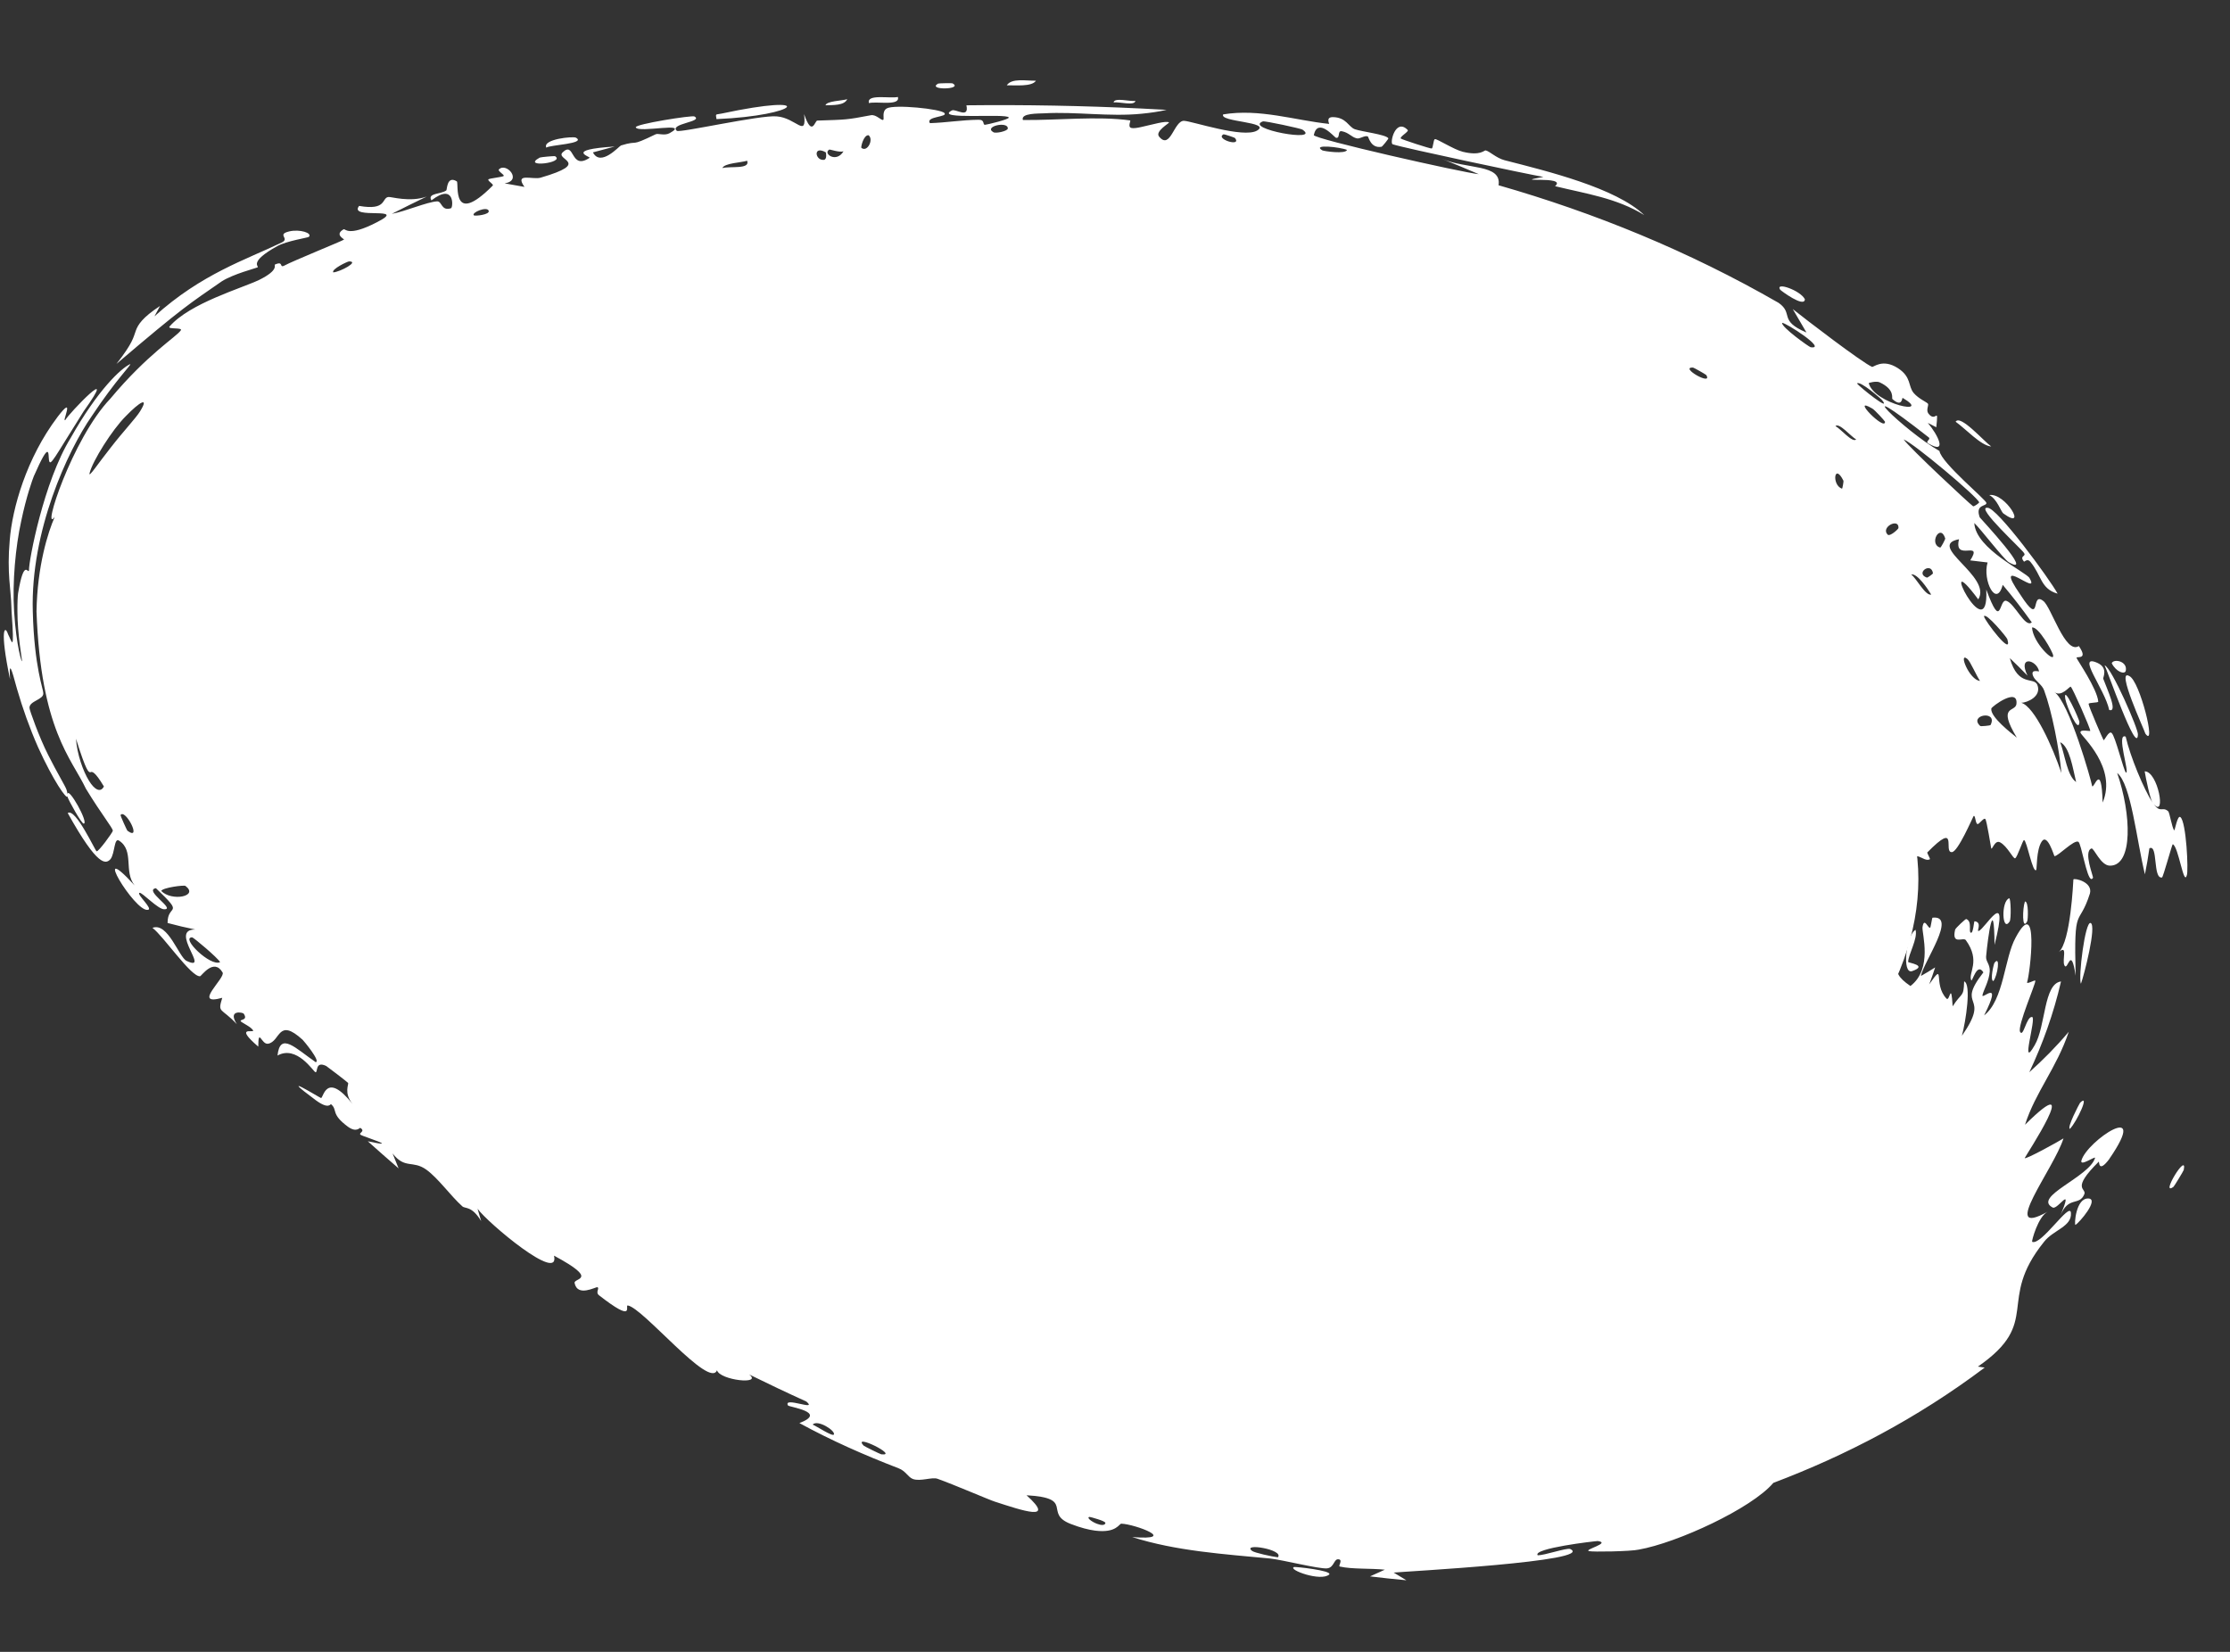
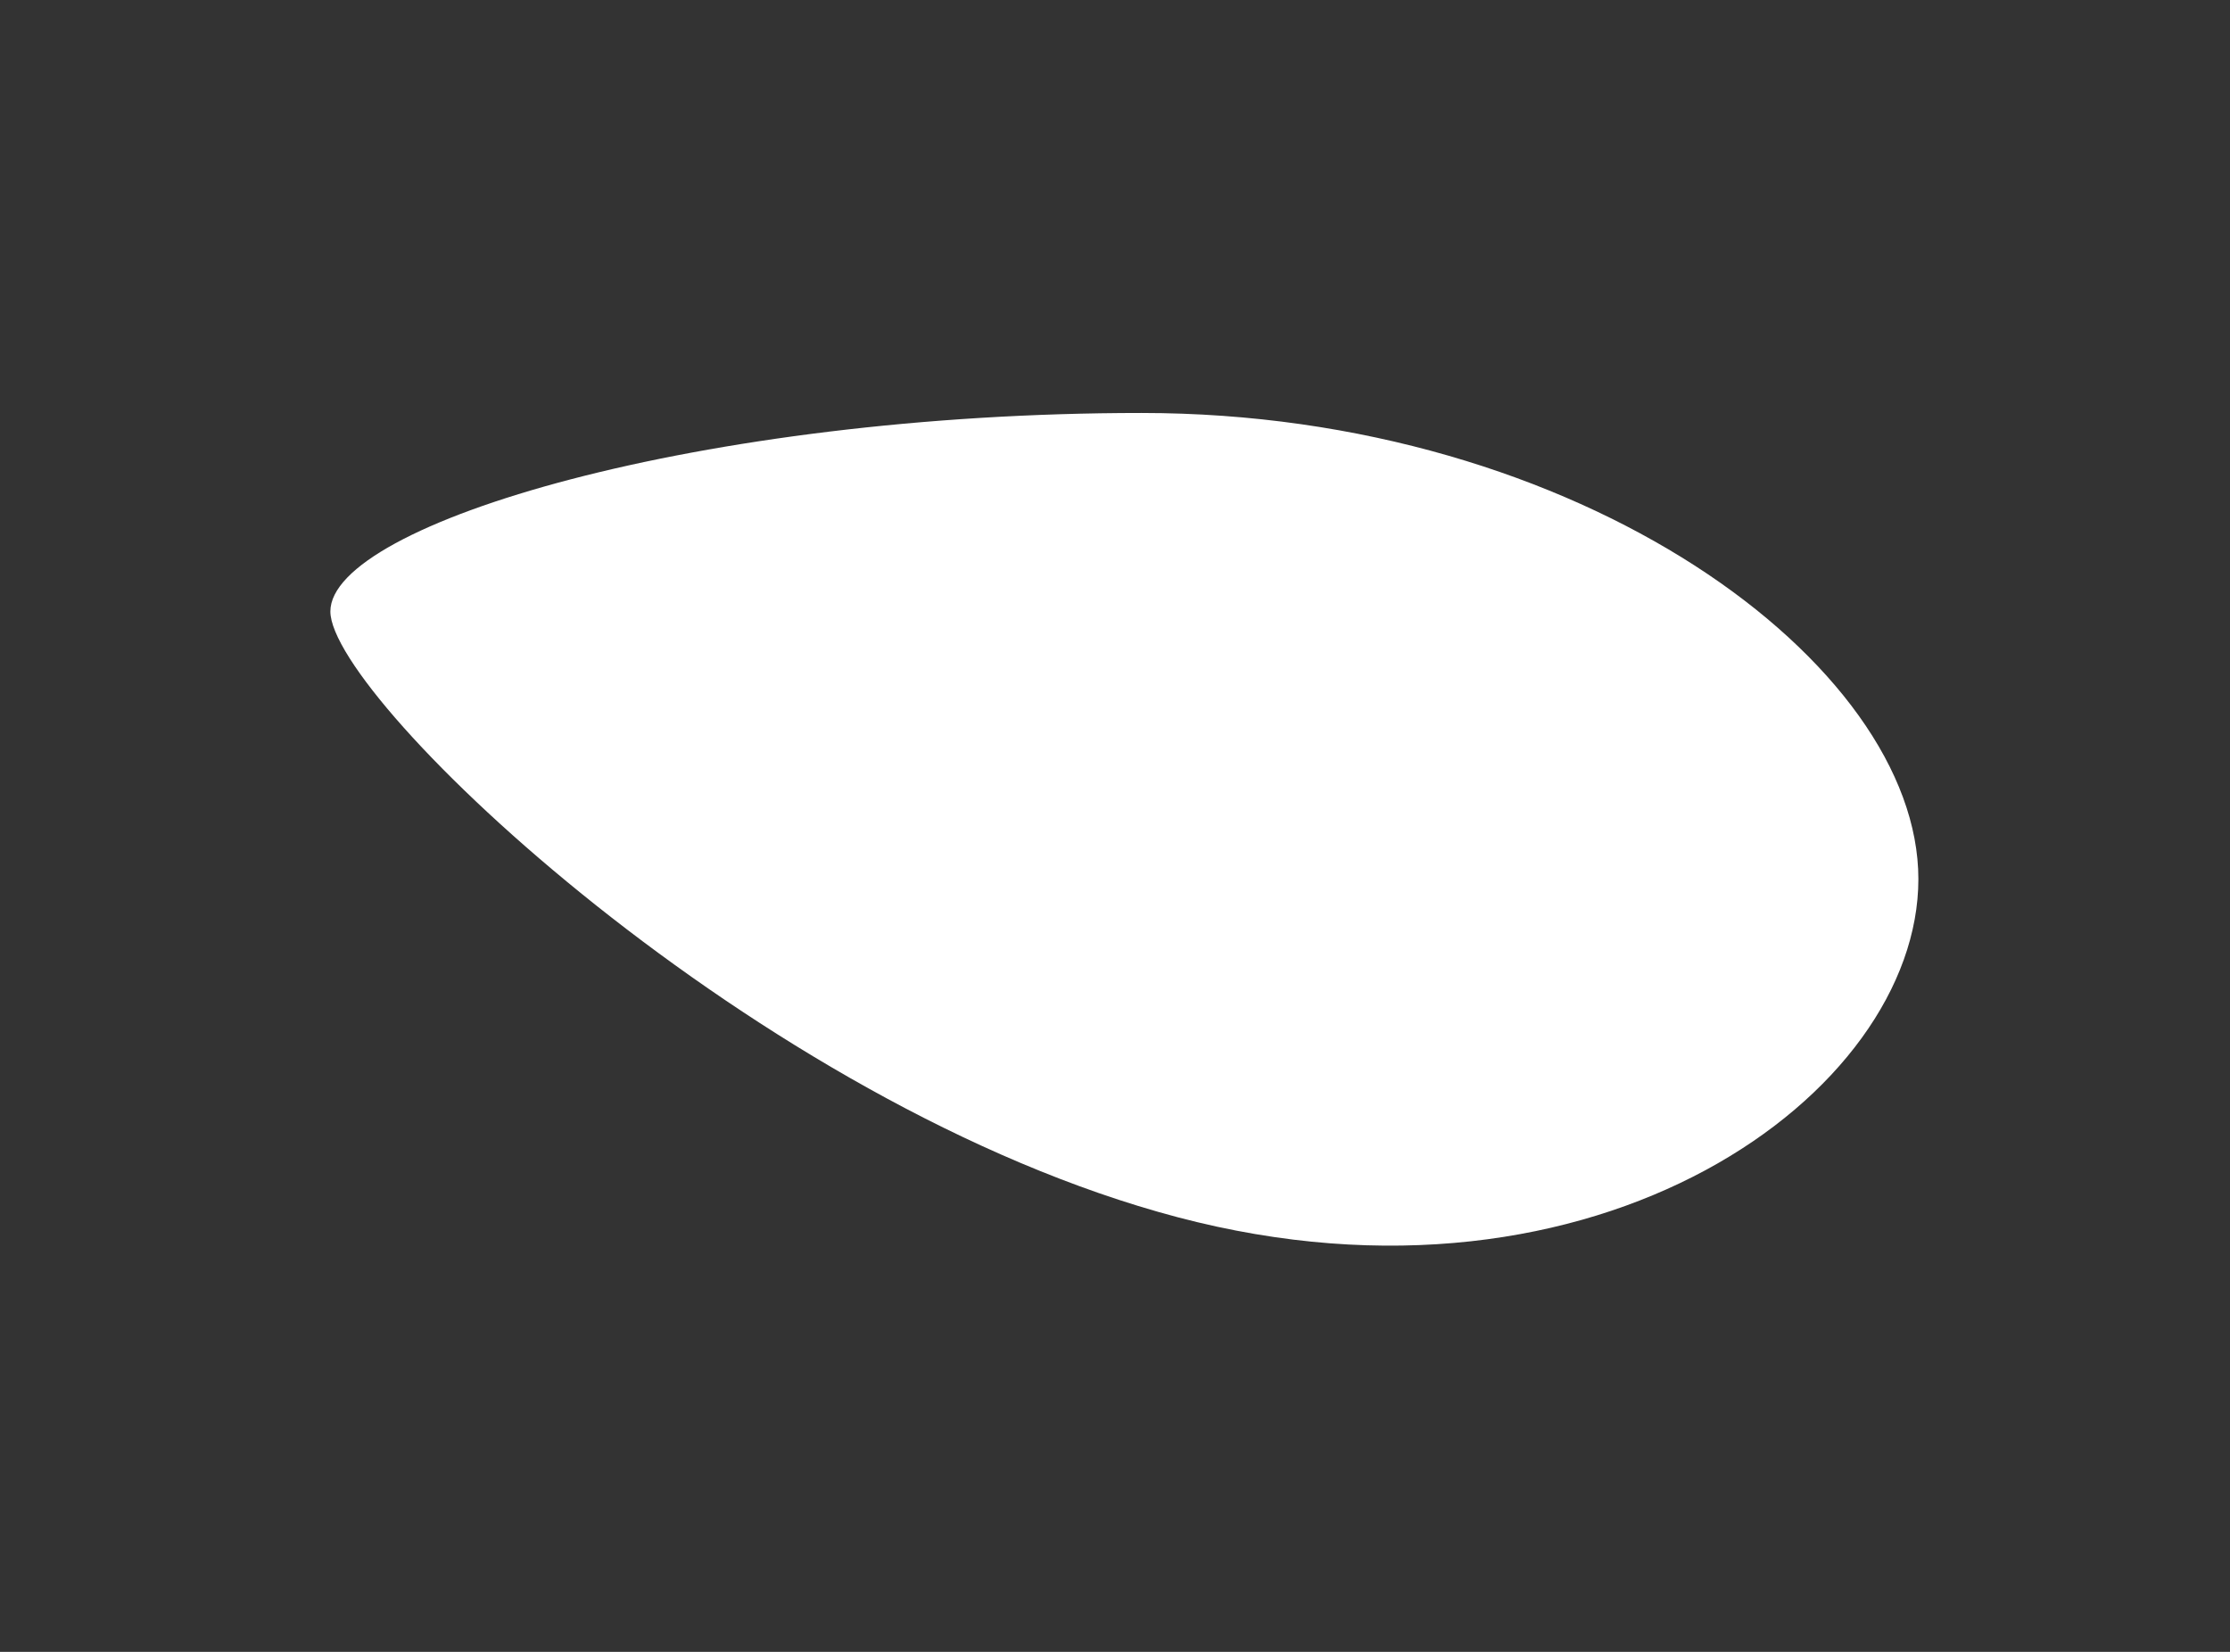
<svg xmlns="http://www.w3.org/2000/svg" fill="none" height="100%" overflow="visible" preserveAspectRatio="none" style="display: block;" viewBox="0 0 27 20" width="100%">
  <rect x="0" y="0" width="27" height="20" fill="#333333" stroke="none" />
  <g id="Ellipse 4844">
    <path d="M23.227 10.643C23.227 13.241 19.344 16.079 14.26 14.738C9.176 13.397 4 8.467 4 7.403C4 6.338 8.501 5 13.821 5C19.14 5 23.227 8.045 23.227 10.643Z" fill="white" />
-     <path d="M19.007 10.38C19.006 10.393 18.962 10.395 18.951 10.408C18.902 10.306 19.009 10.33 19.007 10.38ZM16.588 19.086C16.648 19.059 16.708 19.032 16.767 19.005C16.6 18.987 16.372 19.001 16.222 18.967C16.197 18.962 16.265 18.885 16.206 18.879C16.148 18.872 16.154 18.982 16.066 18.989C15.966 18.997 15.532 18.887 15.381 18.87C14.816 18.816 14.242 18.78 13.708 18.61C14.283 18.655 13.739 18.453 13.577 18.448C13.549 18.447 13.519 18.565 13.259 18.532C13.182 18.522 13.084 18.498 12.961 18.45C12.631 18.32 13.02 18.137 12.429 18.104C12.791 18.43 12.377 18.289 12.045 18.181C11.987 18.164 11.546 17.973 11.35 17.904C11.283 17.881 11.142 17.94 11.053 17.907C10.992 17.884 10.969 17.811 10.879 17.777C10.461 17.616 10.063 17.44 9.679 17.23C10.028 17.096 9.552 17.037 9.54 17.016C9.481 16.904 9.908 17.092 9.763 16.969C9.529 16.863 9.298 16.753 9.07 16.641C9.239 16.769 8.716 16.713 8.681 16.59C8.592 16.823 7.786 15.835 7.601 15.806C7.561 15.8 7.703 16.033 7.253 15.683C7.205 15.645 7.264 15.597 7.233 15.585C7.215 15.578 6.991 15.709 6.957 15.534C6.945 15.47 7.266 15.503 6.708 15.203C6.785 15.543 5.908 14.809 5.782 14.635C5.796 14.685 5.811 14.735 5.826 14.785C5.711 14.596 5.634 14.638 5.598 14.606C5.457 14.48 5.305 14.264 5.161 14.161C4.994 14.043 4.905 14.159 4.753 13.965C4.778 14.026 4.801 14.086 4.826 14.146C4.703 14.04 4.575 13.927 4.453 13.818C4.872 13.908 4.395 13.759 4.37 13.742C4.328 13.717 4.433 13.701 4.363 13.656C4.355 13.651 4.317 13.717 4.213 13.642C3.999 13.484 4.092 13.44 4.008 13.369C4 13.363 3.984 13.438 3.825 13.322C3.33 12.955 3.86 13.285 3.886 13.294C3.916 13.303 3.944 12.959 4.269 13.367C4.158 13.231 4.227 13.126 4.214 13.111C4.203 13.098 3.963 12.914 3.949 12.906C3.811 12.841 3.851 12.99 3.82 12.982C3.796 12.978 3.595 12.649 3.36 12.78C3.391 12.488 3.577 12.691 3.822 12.86C3.887 12.853 3.677 12.601 3.665 12.59C3.362 12.313 3.398 12.609 3.246 12.637C3.165 12.651 3.129 12.435 3.127 12.672C2.832 12.418 3.073 12.507 3.065 12.479C3.052 12.437 2.921 12.38 2.914 12.364C2.903 12.339 3.008 12.357 2.95 12.272C2.941 12.258 2.751 12.219 2.868 12.401C2.676 12.194 2.632 12.273 2.691 12.081C2.319 12.185 2.734 11.841 2.695 11.774C2.588 11.593 2.439 11.819 2.422 11.82C2.313 11.829 1.982 11.337 1.846 11.234C2.033 11.161 2.167 11.591 2.259 11.634C2.558 11.775 2.037 11.252 2.364 11.254C2.255 11.232 2.144 11.206 2.029 11.175C2.027 10.936 2.247 11.096 1.888 10.754C1.735 10.778 2.128 11.008 1.992 11.009C1.917 11.017 1.716 10.796 1.688 10.81C1.653 10.83 1.863 11.011 1.789 11.016C1.632 11.045 1.081 10.121 1.63 10.72C1.495 10.552 1.628 10.3 1.443 10.179C1.38 10.135 1.393 10.33 1.338 10.402C1.282 10.461 1.189 10.507 0.82 9.844C0.915 9.777 1.157 10.312 1.17 10.307C1.192 10.315 1.363 10.08 1.366 10.059C1.367 10.026 1.233 9.866 1.04 9.549C0.865 9.18 0.494 8.839 0.442 7.403C0.451 6.855 0.581 6.442 0.663 6.258C0.497 6.482 0.872 5.312 1.335 4.828C1.788 4.285 2.137 4.078 2.189 4C2.217 3.961 2.021 3.991 2.053 3.953C2.299 3.67 2.925 3.491 3.14 3.388C3.383 3.267 3.315 3.21 3.329 3.203C3.438 3.155 3.378 3.247 3.44 3.217C3.537 3.163 4.147 2.916 4.165 2.901C4.172 2.894 4.044 2.842 4.161 2.776C4.181 2.766 4.213 2.871 4.557 2.694C4.968 2.487 4.211 2.668 4.348 2.493C4.684 2.552 4.619 2.399 4.701 2.385C4.732 2.379 4.96 2.453 5.166 2.38C5.022 2.449 4.888 2.516 4.744 2.589C4.898 2.563 5.172 2.444 5.292 2.438C5.353 2.434 5.34 2.56 5.461 2.521C5.487 2.512 5.509 2.206 5.224 2.426C5.169 2.336 5.341 2.353 5.404 2.305C5.414 2.297 5.409 2.121 5.531 2.196C5.559 2.217 5.46 2.756 5.966 2.247C5.982 2.231 5.898 2.189 5.914 2.171C5.927 2.159 6.083 2.144 6.098 2.131C6.113 2.118 6.023 2.071 6.04 2.052C6.128 1.959 6.33 2.186 6.11 2.22C6.19 2.234 6.27 2.249 6.35 2.263C6.225 2.085 6.451 2.18 6.546 2.151C7.17 1.969 6.718 1.936 6.812 1.845C6.962 1.7 6.902 2.068 7.138 1.911C7.159 1.898 6.82 1.814 7.443 1.774C7.354 1.798 7.269 1.82 7.179 1.845C7.272 2.026 7.497 1.768 7.519 1.761C7.754 1.689 7.604 1.788 7.938 1.626C7.968 1.611 8.045 1.647 8.108 1.612C8.371 1.466 7.728 1.616 7.698 1.542C7.681 1.504 8.382 1.393 8.408 1.41C8.521 1.475 8.099 1.497 8.195 1.584C8.228 1.612 9.205 1.39 9.404 1.409C9.639 1.426 9.768 1.68 9.736 1.382C9.833 1.666 9.866 1.461 9.895 1.46C10.25 1.448 10.246 1.452 10.545 1.395C10.611 1.383 10.673 1.467 10.695 1.45C10.708 1.44 10.674 1.347 10.738 1.312C10.827 1.262 11.392 1.318 11.435 1.369C11.48 1.419 11.203 1.408 11.259 1.491C11.457 1.485 11.649 1.452 11.848 1.45C11.931 1.449 11.892 1.512 11.927 1.511C11.942 1.511 12.228 1.444 12.214 1.422C12.182 1.369 11.298 1.456 11.525 1.337C11.569 1.313 11.737 1.443 11.701 1.275C12.409 1.267 13.115 1.28 13.821 1.314C13.923 1.319 14.024 1.324 14.125 1.33C14.026 1.353 13.924 1.367 13.821 1.377C13.436 1.416 13.027 1.35 12.642 1.372C12.576 1.376 12.355 1.368 12.385 1.453C12.792 1.458 13.293 1.403 13.683 1.458C13.695 1.459 13.65 1.537 13.697 1.549C13.723 1.556 13.769 1.549 13.821 1.537C13.951 1.509 14.117 1.459 14.154 1.482C14.163 1.49 13.98 1.589 14.034 1.654C14.172 1.822 14.214 1.456 14.337 1.463C14.433 1.467 15.054 1.677 15.22 1.581C15.399 1.474 14.758 1.478 14.81 1.385C15.25 1.312 15.683 1.458 16.092 1.5C16.099 1.501 16.046 1.417 16.139 1.418C16.3 1.421 16.327 1.535 16.402 1.564C16.483 1.594 16.778 1.627 16.81 1.674C16.814 1.68 16.736 1.776 16.727 1.777C16.594 1.8 16.571 1.654 16.56 1.651C16.517 1.638 16.466 1.685 16.427 1.675C16.362 1.66 16.333 1.606 16.247 1.589C16.188 1.577 16.232 1.68 16.175 1.668C16.156 1.662 15.955 1.417 15.907 1.635C15.895 1.681 17.716 2.091 17.905 2.109C17.756 2.045 17.605 1.982 17.453 1.921C17.759 2.053 18.184 1.982 18.144 2.243C19.303 2.575 20.444 3.039 21.535 3.667C21.721 3.798 21.529 3.88 21.872 4.026C21.817 3.93 21.762 3.836 21.706 3.742C21.854 3.861 22.537 4.384 22.666 4.442C22.683 4.449 22.793 4.337 22.98 4.458C23.146 4.566 23.1 4.676 23.171 4.759C23.23 4.828 23.326 4.867 23.343 4.888C23.355 4.905 23.318 4.964 23.347 5.005C23.441 5.131 23.471 4.9 23.444 5.173C23.41 5.155 23.375 5.137 23.341 5.12C23.464 5.265 23.585 5.509 23.347 5.369C23.306 5.345 23.381 5.32 23.354 5.297C22.301 4.472 23.059 5.221 23.482 5.46C23.506 5.607 24.05 6.052 24.051 6.09C24.052 6.134 23.912 6.102 23.97 6.264C23.984 6.282 24.648 6.994 24.321 6.807C24.258 6.768 23.98 6.403 23.904 6.332C23.919 6.649 24.536 6.927 24.573 7C24.716 7.245 24.102 6.68 24.461 7.199C24.73 7.615 24.579 7.151 24.739 7.276C24.834 7.343 25.005 7.93 25.17 7.822C25.29 7.998 25.137 7.94 25.142 7.966C25.15 7.99 25.391 8.339 25.405 8.494C25.407 8.512 25.289 8.503 25.288 8.523C25.29 8.557 25.458 8.943 25.469 8.961C25.479 8.97 25.533 8.841 25.567 8.875C25.612 8.912 25.712 9.332 25.74 9.354C25.791 9.373 25.616 8.864 25.737 8.919C25.791 9.157 25.955 9.553 26.064 9.721C26.034 9.679 25.981 9.427 25.967 9.339C26.129 9.338 26.23 9.912 26.077 9.736C26.16 9.85 26.181 9.76 26.251 9.822C26.27 9.838 26.296 10.021 26.325 10.054C26.332 10.058 26.365 9.86 26.4 9.894C26.471 9.951 26.499 10.548 26.477 10.598C26.439 10.734 26.378 10.252 26.307 10.221C26.3 10.218 26.191 10.619 26.177 10.624C26.063 10.646 26.131 10.214 26.024 10.271C26.009 10.376 25.991 10.482 25.97 10.586C25.87 10.18 25.802 9.489 25.634 9.359C25.806 9.857 25.828 10.481 25.548 10.481C25.433 10.483 25.352 10.261 25.322 10.273C25.222 10.312 25.349 10.615 25.341 10.629C25.334 10.639 25.328 10.643 25.322 10.643C25.322 10.643 25.322 10.643 25.322 10.643C25.265 10.641 25.199 10.208 25.164 10.192C25.111 10.163 24.922 10.365 24.875 10.366C24.867 10.358 24.79 10.086 24.721 10.188C24.653 10.288 24.663 10.525 24.654 10.533C24.611 10.578 24.54 10.175 24.506 10.171C24.492 10.167 24.424 10.384 24.398 10.392C24.373 10.398 24.305 10.246 24.217 10.199C24.152 10.164 24.122 10.293 24.109 10.272C24.105 10.257 24.054 9.927 24.037 9.916C24.017 9.896 23.962 9.984 23.942 9.977C23.915 9.967 23.918 9.862 23.895 9.881C23.884 9.899 23.704 10.319 23.632 10.317C23.523 10.324 23.724 9.925 23.334 10.322C23.331 10.324 23.371 10.399 23.368 10.402C23.29 10.455 23.146 10.229 23.191 10.518C22.997 10.001 23.02 10.47 22.823 10.409C22.75 10.39 22.692 10.221 22.679 10.223C22.592 10.257 22.672 10.298 22.63 10.324C22.608 10.336 22.485 10.21 22.429 10.256C22.401 10.278 22.436 10.42 22.429 10.426C22.376 10.488 22.304 10.429 22.263 10.446C22.236 10.457 22.241 10.534 22.235 10.536C22.226 10.538 22.101 10.45 22.057 10.438C22.024 10.428 21.983 10.489 21.968 10.48C21.881 10.434 22.06 10.272 21.796 10.443C21.78 10.453 21.793 10.492 21.79 10.494C21.711 10.528 21.694 10.459 21.625 10.458C21.507 10.46 21.586 10.538 21.493 10.478C21.427 10.545 21.433 10.566 21.457 10.616C21.385 10.463 21.08 10.508 21.103 10.61C21.104 10.577 20.936 10.603 20.932 10.596C20.93 10.594 21.085 10.509 20.719 10.61C20.673 10.622 20.735 10.626 20.638 10.637C20.656 10.599 20.578 10.651 20.565 10.649C20.454 10.666 20.446 10.671 20.449 10.632C20.454 10.595 20.459 10.511 20.436 10.495C20.385 10.458 20.205 10.502 20.198 10.491C20.175 10.454 20.27 10.438 20.293 10.412C20.317 10.386 20.094 10.363 20.096 10.353C20.11 10.307 20.212 10.268 20.215 10.262C20.248 10.194 20.032 10.062 19.998 9.993C19.951 10.043 20.038 10.147 19.899 10.158C19.74 10.175 19.953 9.961 19.961 9.949C19.617 9.595 19.129 9.237 18.583 8.941C18.515 9.084 18.917 9.18 18.912 9.205C18.894 9.334 18.322 9 18.264 8.916C18.306 8.977 18.346 9.037 18.384 9.097C18.206 9.211 18.103 8.889 17.921 8.897C17.863 8.9 17.923 9.006 17.919 9.01C17.837 9.051 17.777 8.964 17.879 8.903C17.714 8.932 17.774 8.847 17.677 8.797C17.672 8.795 17.686 8.881 17.595 8.877C17.552 8.875 17.355 8.798 17.304 8.849C17.285 8.871 17.28 9.18 17.382 8.952C17.548 9.148 17.491 8.873 17.572 8.911C17.584 8.918 17.504 9.034 17.732 9.061C17.595 9.274 17.435 9.004 17.382 9.017C17.277 9.042 17.566 9.298 17.704 9.147C17.597 9.314 17.716 9.181 17.788 9.222C17.865 9.267 17.805 9.304 17.848 9.325C17.963 9.381 17.976 9.234 18.016 9.393C18.095 9 18.206 9.431 18.223 9.558C18.099 9.513 17.971 9.469 17.843 9.43C17.841 9.451 17.839 9.473 17.837 9.494C17.807 9.477 17.776 9.459 17.746 9.441C17.759 9.426 17.772 9.411 17.786 9.396C17.566 9.433 17.584 9.288 17.57 9.28C17.397 9.187 17.183 9.106 16.992 9.04C16.963 9.031 16.944 9.155 16.764 8.994C16.706 8.943 16.799 8.869 16.717 8.859C16.543 9.085 16.606 8.882 16.577 8.873C16.493 8.849 16.425 8.899 16.417 8.898C16.311 8.88 16.162 8.831 16.044 8.814C16.042 8.815 16.083 8.908 16.014 8.868C15.992 8.853 15.825 8.457 15.587 8.532C15.638 8.565 15.69 8.599 15.74 8.632C15.68 8.584 15.211 8.599 15.309 8.71C15.367 8.776 15.57 8.581 15.55 8.799C15.415 8.699 14.569 8.7 14.507 8.654C14.498 8.646 14.558 8.58 14.547 8.57C14.538 8.562 14.343 8.567 14.318 8.539C14.303 8.522 14.392 8.484 14.386 8.458C14.382 8.439 14.135 8.398 14.119 8.487C14.18 8.453 14.349 8.491 14.257 8.562C14.245 8.571 14.188 8.511 14.174 8.523C14.043 8.626 14.425 8.615 14.482 8.621C14.3 8.693 14.054 8.631 13.821 8.63C13.727 8.629 13.636 8.635 13.553 8.654C13.418 8.582 13.751 8.54 13.599 8.481C13.281 8.358 13.516 8.583 13.506 8.592C13.431 8.667 13.154 8.275 13.161 8.578C13.045 8.535 13.081 8.496 12.921 8.54C12.944 8.56 12.965 8.581 12.987 8.601C12.814 8.781 12.419 8.356 12.444 8.321C12.517 8.227 12.721 8.36 12.738 8.356C12.762 8.35 12.825 8.039 13.107 8.306C13.216 8.097 12.664 8.181 12.912 8.032C12.742 8.058 12.034 7.95 11.938 8.05C11.927 8.062 11.996 8.263 11.816 8.171C11.731 8.127 11.928 8.111 11.888 8.067C11.762 7.921 10.199 8.164 9.913 8.226C9.894 8.228 9.892 8.164 9.873 8.168C9.815 8.178 9.624 8.302 9.516 8.289C9.745 8.373 9.338 8.446 9.234 8.451C9.073 8.459 9.064 8.347 8.992 8.336C8.712 8.292 8.374 8.634 8.125 8.436C8.191 8.674 7.76 8.397 7.607 8.436C7.482 8.466 7.359 8.67 7.542 8.723C7.34 8.766 7.144 8.873 6.98 8.943C6.953 8.955 6.968 8.873 6.923 8.895C6.919 8.897 6.935 8.967 6.897 8.988C6.597 9.16 6.702 8.963 6.626 8.943C6.585 8.931 6.558 8.929 6.539 8.932C6.708 8.849 6.935 8.745 6.998 8.723C6.892 8.588 6.562 8.903 6.462 8.902C6.458 8.902 6.438 8.816 6.434 8.817C6.434 8.817 6.434 8.817 6.434 8.817C6.386 8.827 6.196 8.948 6.283 9.023C6.305 9.044 6.388 9.004 6.515 8.943C6.487 8.975 6.55 9.055 6.545 9.062C6.487 9.136 6.3 9.116 6.256 9.125C6.245 9.127 6.273 9.182 6.272 9.183C6.232 9.188 6.16 9.024 6.218 9.202C6.054 9.037 6.315 9.114 6.248 8.988C6.224 8.937 6.057 9.006 6.053 9.04C6.05 9.055 6.097 9.052 6.194 8.999C6.284 8.956 6.418 8.847 6.449 8.878C6.439 8.859 6.438 8.825 6.465 8.739C6.477 8.641 6.816 8.199 6.833 7.403C6.833 7.01 6.779 6.846 6.782 6.798C6.782 6.773 6.949 6.738 6.942 6.707C6.934 6.66 6.819 6.441 6.775 6.409C6.725 6.357 6.729 6.386 6.779 6.369C6.791 6.343 6.809 6.325 6.84 6.332C6.818 6.295 6.869 6.351 6.885 6.338C6.905 6.334 6.912 6.3 6.926 6.274C6.926 6.273 6.93 6.268 6.93 6.267C6.948 6.223 7.01 6.257 7.026 6.261C7.046 6.241 7.021 6.161 7.045 6.211C7.065 6.251 7.093 6.341 7.007 6.358C6.975 6.353 6.965 6.216 6.905 6.328C6.892 6.345 6.981 6.41 6.979 6.427C6.932 6.503 6.709 6.385 6.634 6.479C6.748 6.449 6.743 6.543 6.82 6.593C6.853 6.614 6.926 6.568 6.93 6.571C6.994 6.614 6.899 6.639 6.917 6.657C6.928 6.669 7.172 6.661 6.955 6.811C7.481 7.107 7.181 6.786 6.98 6.565C7.111 6.575 7.21 6.759 7.292 6.815C7.322 6.835 7.372 6.76 7.425 6.792C7.525 6.853 7.897 7.365 8.011 7.5C7.913 7.451 7.87 7.541 7.935 7.592C8 7.643 8.035 7.503 8.057 7.504C8.075 7.503 8.32 7.807 8.378 7.834C8.132 7.677 8.117 7.792 8.294 7.962C8.249 7.959 8.204 7.956 8.16 7.953C8.29 8.018 8.433 8.332 8.525 8.353C8.54 8.356 8.555 8.264 8.563 8.266C8.641 8.288 8.787 8.514 8.813 8.5C8.835 8.488 8.794 8.368 8.846 8.368C8.856 8.368 8.868 8.517 8.966 8.562C9.002 8.578 9.031 8.505 9.041 8.507C9.127 8.529 9.012 8.6 9.138 8.675C9.232 8.729 9.371 8.68 9.465 8.804C9.175 8.379 9.46 8.685 9.649 8.768C9.68 8.781 9.74 8.655 9.855 8.824C9.375 8.775 9.873 9.002 9.958 9.066C9.963 9.07 9.911 9.145 9.954 9.177C9.957 9.18 9.988 9.126 10.031 9.151C10.442 9.389 10.155 9.27 10.194 9.372C10.21 9.415 10.448 9.474 10.501 9.507C10.513 9.515 10.472 9.564 10.519 9.592C10.602 9.643 10.711 9.634 10.768 9.665C10.774 9.669 10.719 9.753 10.839 9.792C10.873 9.803 10.924 9.794 10.899 9.744C10.816 9.577 10.473 9.546 10.376 9.363C10.289 9.199 10.723 9.487 10.746 9.499C10.755 9.504 10.643 9.49 10.723 9.555C10.792 9.611 11.021 9.554 11.109 9.655C11.116 9.663 11.125 9.842 11.117 9.847C11.11 9.85 10.957 9.791 10.954 9.839C10.954 9.845 11.04 9.899 11.035 9.933C11.028 9.974 10.864 10.318 10.878 10.338C10.915 10.388 10.928 10.295 10.957 10.32C11.017 10.373 11.194 10.611 11.269 10.503C11.235 10.473 11.2 10.443 11.165 10.413C11.387 10.532 11.324 10.428 11.367 10.425C11.414 10.422 11.346 10.515 11.413 10.568C11.428 10.58 11.745 10.735 11.764 10.689C11.556 10.66 11.69 10.572 11.683 10.565C11.659 10.541 11.581 10.588 11.542 10.564C11.271 10.39 11.615 10.446 11.566 10.379C11.549 10.357 11.469 10.389 11.462 10.38C11.436 10.352 11.482 10.275 11.457 10.269C11.401 10.255 11.392 10.397 11.385 10.4C11.301 10.443 11.184 10.256 11.359 10.202C11.323 10.122 11.228 10.26 11.214 10.173C11.185 10 11.314 10.119 11.365 10.124C11.549 10.143 11.559 10.224 11.772 10.322C11.849 10.358 11.976 10.336 12.012 10.351C12.034 10.361 12.102 10.72 12.318 10.335C12.375 10.414 12.363 10.737 12.451 10.768C12.53 10.795 12.578 10.644 12.588 10.642C12.603 10.639 12.685 10.695 12.725 10.69C12.771 10.684 12.781 10.622 12.846 10.628C13.009 10.641 12.936 10.782 12.946 10.798C13.059 10.985 13.084 10.746 13.128 10.747C13.168 10.749 13.604 11.041 13.725 11.027C13.673 11.039 13.62 11.052 13.567 11.064C13.6 11.186 13.74 11.069 13.673 11.234C13.798 10.974 13.873 11.212 13.921 11.223C13.94 11.227 13.957 11.181 13.979 11.187C14.068 11.213 14.248 11.321 14.302 11.313C14.534 11.283 14.091 10.934 14.057 10.906C14.137 10.943 14.6 11.04 14.444 10.838C14.421 10.807 14.322 10.908 14.302 10.906C14.171 10.892 14.306 10.819 14.3 10.805C14.29 10.783 14.172 10.858 14.156 10.837C14.151 10.83 14.232 10.75 14.12 10.704C14.213 10.633 14.499 10.827 14.547 10.817C14.565 10.814 14.544 10.579 14.742 10.867C14.745 10.847 14.748 10.827 14.751 10.807C14.9 10.847 15.047 10.883 15.19 10.913C15.162 10.954 15.057 11.021 15.163 11.03C15.224 11.034 15.208 10.923 15.214 10.922C15.221 10.92 15.239 10.922 15.265 10.928C15.464 10.976 16.141 11.122 16.283 11.116C16.339 11.118 16.495 11.046 16.506 11.045C16.574 11.042 16.809 11.102 16.855 11.089C16.884 11.081 16.856 10.995 16.882 10.999C16.905 11.002 16.882 11.086 16.889 11.089C16.955 11.124 17.381 10.987 17.487 11.046C17.427 11.034 17.124 11.226 17.13 11.283C17.131 11.291 17.217 11.349 17.231 11.317C17.266 11.387 17.339 11.159 17.391 11.197C17.397 11.201 17.388 11.327 17.482 11.338C17.515 11.341 17.579 11.236 17.676 11.329C17.785 11.27 18.405 11.268 18.392 11.121C18.39 11.115 18.302 11.097 18.334 11.028C18.375 10.937 18.396 11.188 18.483 11.179C18.498 11.179 18.7 11.069 18.698 11.052C18.701 10.901 18.507 10.926 18.504 10.908C18.496 10.87 18.624 10.787 18.632 10.793C18.643 10.799 18.605 11.016 18.712 10.89C18.687 10.878 18.663 10.866 18.638 10.853C18.682 10.786 18.742 10.896 18.761 10.895C18.821 10.892 18.776 10.702 18.961 10.867C19.011 10.91 19.014 10.988 19.021 10.995C19.087 11.054 19.001 10.844 19.121 10.967C19.13 10.975 19.102 11.112 19.243 11.023C19.225 11.016 19.207 11.008 19.189 11.001C19.191 10.958 19.307 10.853 19.326 10.848C19.387 10.833 19.416 10.956 19.456 10.908C19.333 10.805 19.445 10.686 19.526 10.794C19.432 10.65 19.611 10.663 19.648 10.626C19.674 10.602 19.651 10.512 19.661 10.513C19.675 10.512 19.766 10.585 19.798 10.586C19.808 10.584 19.765 10.498 19.882 10.536C19.905 10.544 20.085 10.627 20.121 10.664C20.181 10.73 20.012 10.697 20.109 10.761C20.214 10.831 20.201 10.713 20.221 10.708C20.327 10.668 20.425 10.767 20.461 10.785C20.552 10.822 20.573 10.769 20.581 10.771C20.621 10.777 20.677 10.844 20.73 10.87C20.8 10.905 20.956 10.894 20.975 10.918C21.001 10.954 20.864 10.972 20.867 10.977C20.907 11.066 21.106 11.07 21.198 11.079C21.226 11.082 21.253 11.131 21.263 11.128C21.417 11.078 21.042 11.006 21.088 10.96C21.128 10.919 21.214 11.024 21.219 11.027C21.228 11.026 21.258 10.966 21.3 10.969C21.327 10.963 21.463 11.238 21.553 11.281C21.565 11.203 21.572 11.127 21.572 11.055C21.701 11.093 21.573 11.157 21.581 11.172C21.598 11.203 21.684 11.17 21.723 11.187C21.748 11.197 21.808 11.308 21.872 11.254C21.894 11.235 21.824 11.156 21.941 11.1C21.954 11.444 22.095 11.264 22.147 11.263C22.196 11.267 22.241 11.476 22.294 11.261C22.545 11.331 22.372 11.291 22.394 11.368C22.417 11.464 22.57 11.314 22.395 11.576C22.516 11.609 22.599 11.365 22.609 11.355C22.621 11.346 22.661 11.42 22.686 11.406C22.985 11.236 22.832 11.369 22.998 11.337C23.015 11.336 23.127 11.093 23.104 11.293C23.049 11.664 22.817 11.727 23.131 11.938C23.404 11.73 23.269 11.303 23.277 11.226C23.297 11.096 23.345 11.245 23.369 11.233C23.377 11.229 23.392 11.112 23.398 11.111C23.699 11.076 23.294 11.639 23.257 11.817C23.315 11.784 23.372 11.751 23.43 11.713C23.408 11.783 23.384 11.85 23.358 11.918C23.561 11.627 23.398 11.914 23.568 12.091C23.607 12.131 23.623 11.869 23.642 12.184C23.756 12.006 23.775 12.082 23.781 11.882C23.871 11.915 23.801 12.365 23.754 12.541C24.117 12.02 23.666 12.22 24.014 11.773C23.936 11.645 23.879 11.895 23.867 11.869C23.827 11.779 23.986 11.638 23.801 11.382C23.77 11.343 23.627 11.448 23.672 11.256C23.677 11.236 23.799 11.124 23.806 11.127C23.883 11.155 23.831 11.282 23.862 11.293C23.892 11.304 23.899 11.153 23.907 11.154C24.007 11.165 23.924 11.285 23.958 11.271C24.032 11.25 24.337 10.702 24.149 11.44C24.144 10.808 24.068 11.345 24.047 11.581C24.042 11.643 24.096 11.672 24.091 11.762C24.084 11.877 24.013 11.993 24.003 12.049C23.99 12.112 24.256 11.83 24.023 12.294C24.263 12.108 24.267 11.6 24.405 11.351C24.694 10.814 24.578 11.796 24.543 11.894C24.54 11.921 24.643 11.857 24.643 11.875C24.648 11.912 24.425 12.42 24.458 12.492C24.498 12.569 24.535 12.304 24.604 12.313C24.66 12.321 24.452 12.976 24.635 12.655C24.77 12.427 24.742 11.91 24.954 11.883C24.864 12.273 24.731 12.641 24.57 12.982C24.735 12.834 24.895 12.674 25.048 12.492C24.9 12.933 24.646 13.219 24.518 13.618C25.251 12.894 24.516 14.008 24.514 14.022C24.526 14.041 24.919 13.824 24.984 13.783C24.869 14.151 24.193 15.006 24.793 14.67C24.675 14.73 24.596 15.03 24.604 15.035C24.713 15.087 25.063 14.544 25.074 14.684C25.089 14.852 24.858 14.892 24.748 15.036C24.165 15.759 24.732 16.003 23.948 16.546C23.975 16.55 24.002 16.554 24.03 16.558C23.206 17.177 22.348 17.622 21.471 17.954C21.208 18.264 20.307 18.68 19.841 18.762C19.748 18.784 19.273 18.792 19.239 18.78C19.171 18.763 19.511 18.682 19.345 18.658C19.311 18.659 18.549 18.747 18.618 18.831C18.703 18.831 18.962 18.74 19.01 18.754C19.34 18.904 16.98 19.028 16.874 19.04C16.925 19.071 16.976 19.102 17.028 19.133C16.882 19.12 16.735 19.104 16.588 19.086ZM19.046 10.69C19.012 10.596 19.101 10.623 19.112 10.581C19.129 10.521 18.944 10.187 19.157 10.499C19.128 10.561 19.09 10.625 19.046 10.69ZM17.826 11.023C17.9 11.06 17.897 11.277 17.824 11.203C17.816 11.194 17.727 10.971 17.826 11.023ZM18.475 10.932C18.474 10.935 18.423 10.949 18.42 10.946C18.348 10.884 18.496 10.845 18.475 10.932ZM14.854 11.008C14.95 11.028 14.938 10.825 14.858 10.882C14.853 10.886 14.848 11.007 14.854 11.008ZM14.919 11.033C14.944 11.22 15.183 10.927 15.06 10.928C15.048 10.929 14.918 11.025 14.919 11.033ZM18.067 11.05C18.077 11.116 18.004 11.102 17.973 11.094C17.959 11.035 18.042 11.065 18.067 11.05ZM16.261 11.197C16.252 11.249 16.523 11.268 16.543 11.199C16.5 11.227 16.268 11.152 16.261 11.197ZM15.543 11.156C15.548 11.167 15.649 11.174 15.655 11.128C15.62 11.06 15.519 11.11 15.543 11.156ZM14.01 10.667C13.999 10.675 13.973 10.978 13.85 10.721C13.832 10.683 13.963 10.655 13.957 10.641C13.943 10.614 13.93 10.598 13.917 10.591C14.017 10.606 14.113 10.633 14.116 10.652C14.127 10.746 14.014 10.664 14.01 10.667ZM13.065 10.482C13.025 10.515 12.914 10.432 12.895 10.401C12.892 10.395 12.968 10.294 12.909 10.275C12.862 10.26 12.87 10.407 12.793 10.345C12.716 10.283 12.873 10.261 12.868 10.251C12.862 10.239 12.703 10.221 12.741 10.157C12.769 10.11 12.894 10.216 12.935 10.223C12.987 10.233 12.973 10.124 13.039 10.179C13.081 10.213 12.983 10.344 12.99 10.356C12.995 10.367 13.202 10.364 13.064 10.481C13.065 10.481 13.065 10.482 13.065 10.482ZM13.89 10.588C13.899 10.585 13.908 10.586 13.917 10.591C13.908 10.59 13.899 10.589 13.89 10.588ZM18.956 10.829C18.908 10.799 18.944 10.704 19.003 10.744C19.032 10.788 18.964 10.833 18.956 10.829ZM13.755 10.672C13.636 10.577 13.758 10.57 13.89 10.588C13.841 10.6 13.795 10.704 13.755 10.672ZM17.231 11.317C17.226 11.305 17.221 11.287 17.219 11.256C17.233 11.289 17.236 11.306 17.231 11.317ZM16.974 11.275C16.887 11.371 17.069 11.362 17.064 11.295C17.063 11.27 16.978 11.271 16.974 11.275ZM14.737 10.961C14.744 10.973 14.507 11.194 14.789 11.062C14.684 10.994 14.814 11.003 14.82 10.979C14.837 10.91 14.625 10.913 14.591 10.868C14.516 10.977 14.715 10.923 14.736 10.961C14.736 10.961 14.737 10.961 14.737 10.961ZM11.541 9.562C11.607 9.515 11.68 9.588 11.736 9.627C11.67 9.674 11.596 9.601 11.541 9.562ZM15.937 8.875C15.534 8.861 15.534 8.555 15.876 8.745C15.883 8.748 15.967 8.85 15.937 8.875ZM12.189 8.618C12.135 8.489 12.287 8.458 12.392 8.508C12.415 8.519 12.506 8.649 12.411 8.68C12.406 8.519 12.253 8.466 12.189 8.618ZM13.645 10.717C13.57 10.781 13.472 10.669 13.413 10.628C13.482 10.58 13.599 10.668 13.645 10.717ZM14.64 8.524C14.597 8.51 14.559 8.623 14.566 8.633C14.596 8.679 14.684 8.593 14.64 8.524ZM14.033 10.893C14.02 10.945 13.838 10.927 13.877 10.801C13.908 10.824 14.041 10.861 14.033 10.893ZM11.63 9.663C11.641 9.701 11.486 9.663 11.46 9.615C11.493 9.57 11.622 9.638 11.63 9.663ZM13.938 8.531C13.911 8.524 13.856 8.52 13.821 8.534C13.802 8.54 13.788 8.549 13.784 8.564C13.779 8.584 13.796 8.595 13.821 8.597C13.861 8.602 13.926 8.578 13.938 8.531ZM19.741 10.698C19.725 10.711 19.568 10.748 19.58 10.702C19.602 10.61 19.756 10.69 19.741 10.698ZM15.056 8.506C15.164 8.629 15.042 8.507 15.034 8.623C15.115 8.636 15.314 8.67 15.191 8.538C15.167 8.513 15.093 8.518 15.056 8.506ZM14.947 8.454C14.929 8.49 14.83 8.598 14.906 8.597C14.941 8.597 15.013 8.474 14.947 8.454ZM19.361 10.339C19.381 10.213 19.579 10.491 19.562 10.505C19.558 10.515 19.553 10.523 19.549 10.529C19.58 10.516 19.62 10.553 19.56 10.61C19.556 10.594 19.523 10.566 19.526 10.556C19.527 10.552 19.529 10.548 19.531 10.545C19.47 10.579 19.363 10.365 19.361 10.339ZM18.936 9.853C19.11 9.793 18.971 10.009 18.959 10.011C18.809 10.03 18.978 9.92 18.981 9.911C18.983 9.895 18.867 9.918 18.936 9.853C18.936 9.853 18.936 9.853 18.936 9.853ZM19.301 10.226C19.307 10.226 19.357 10.283 19.356 10.288C19.342 10.391 19.203 10.234 19.301 10.226ZM12.325 10.302C12.262 10.239 12.38 10.197 12.414 10.253C12.416 10.258 12.38 10.358 12.325 10.302ZM14.883 8.473C14.87 8.451 14.42 8.349 14.439 8.495C14.479 8.477 14.981 8.596 14.883 8.473ZM11.065 8.518C11.159 8.51 11.069 8.653 11.015 8.609C10.994 8.592 11.041 8.52 11.065 8.518ZM14.207 11.09C14.312 11.05 14.211 11.276 14.17 11.171C14.169 11.167 14.203 11.091 14.207 11.09ZM11.825 8.531C11.508 8.637 11.549 8.205 11.987 8.32C11.975 8.34 11.963 8.359 11.95 8.379C12.446 8.413 11.986 8.406 11.867 8.439C11.822 8.451 11.866 8.519 11.825 8.532C11.825 8.532 11.825 8.532 11.825 8.531ZM10.571 8.563C10.224 8.3 10.844 8.424 11.01 8.37C10.857 8.51 10.641 8.515 10.946 8.611C10.521 8.681 10.686 8.543 10.668 8.535C10.646 8.526 10.585 8.574 10.571 8.563ZM11.394 8.478C11.412 8.467 11.553 8.517 11.602 8.503C11.541 8.611 11.28 8.547 11.394 8.478ZM18.254 9.508C18.3 9.441 18.349 9.4 18.405 9.466C18.363 9.489 18.3 9.494 18.254 9.508ZM19.323 11.015C19.359 10.998 19.436 10.98 19.368 10.924C19.362 10.92 19.297 10.976 19.323 11.015ZM13.52 8.355C13.505 8.344 13.092 8.345 13.237 8.432C13.281 8.457 13.653 8.441 13.52 8.355ZM15.358 8.478C15.33 8.472 15.212 8.471 15.207 8.49C15.19 8.554 15.336 8.538 15.358 8.478ZM19.524 10.97C19.534 10.974 19.607 10.894 19.572 10.872C19.508 10.829 19.495 10.957 19.524 10.97ZM11.959 10.316C11.942 10.31 11.964 10.222 11.959 10.218C11.947 10.21 11.642 10.072 11.809 10.039C11.836 10.034 12.229 10.306 12.278 10.344C12.241 10.461 12.118 10.263 12.069 10.249C12.06 10.247 12.006 10.332 11.96 10.316C11.959 10.316 11.959 10.316 11.959 10.316ZM18.657 9.647C18.708 9.586 18.986 9.711 18.927 9.785C18.841 9.738 18.749 9.691 18.657 9.647ZM18.533 9.555C18.505 9.475 18.647 9.539 18.671 9.583C18.644 9.627 18.538 9.567 18.533 9.555ZM14.733 8.116C14.696 8.132 14.795 8.252 14.769 8.272C14.752 8.284 14.677 8.236 14.649 8.269C14.641 8.279 14.712 8.39 14.735 8.388C14.768 8.385 14.744 8.299 14.78 8.302C14.899 8.311 14.997 8.381 15.107 8.393C15.117 8.394 15.047 8.327 15.132 8.338C15.146 8.34 15.212 8.436 15.315 8.438C15.58 8.205 15.702 8.494 15.997 8.457C15.993 8.43 15.796 8.32 15.783 8.316C15.554 8.225 15.121 8.157 14.865 8.134C14.8 8.127 14.826 8.187 14.798 8.187C14.775 8.186 14.811 8.083 14.733 8.116ZM19.339 11.075C19.414 11.152 19.432 11.059 19.466 11.039C19.399 10.971 19.387 11.071 19.339 11.075ZM17.264 8.863C17.232 8.855 17.148 8.792 17.129 8.819C17.106 8.854 17.232 8.928 17.264 8.863ZM10.365 9.277C10.36 9.277 10.286 9.219 10.286 9.214C10.266 9.097 10.485 9.271 10.365 9.277ZM8.609 7.893C8.547 7.856 8.472 7.835 8.511 7.755C8.536 7.794 8.654 7.853 8.609 7.893ZM7.015 6.298C6.962 6.32 6.97 6.352 7.012 6.439C7.06 6.539 7.139 6.726 7.171 6.874C7.185 6.804 7.152 6.562 7.115 6.443C7.078 6.318 7.054 6.288 7.015 6.298ZM18.412 9.194C18.501 9.25 18.565 9.092 18.586 9.192C18.589 9.209 18.443 9.532 18.41 9.362C18.404 9.331 18.517 9.297 18.412 9.194ZM12.057 8.319C12.087 8.243 12.195 8.258 12.268 8.261C12.254 8.316 12.108 8.31 12.057 8.319ZM19.725 10.909C19.82 10.965 19.853 10.82 19.78 10.795C19.773 10.791 19.743 10.899 19.725 10.909ZM13.226 10.9C13.092 10.929 13.289 11.048 13.387 11.003C13.356 10.995 13.235 10.899 13.226 10.9ZM7.065 6.448C7.059 6.446 7.018 6.382 7.019 6.376C7.049 6.274 7.165 6.458 7.065 6.448ZM9.086 8.466C9.007 8.49 8.817 8.264 8.809 8.168C8.922 8.135 9.18 8.433 9.086 8.466ZM17.998 9.037C18.069 9.067 18.125 9.118 18.174 9.176C18.135 9.219 17.988 9.079 17.998 9.037ZM6.926 6.274C6.926 6.273 6.93 6.268 6.93 6.267C6.929 6.269 6.927 6.272 6.926 6.274ZM16.336 8.407C16.276 8.369 16.265 8.474 16.268 8.478C16.308 8.522 16.405 8.45 16.336 8.407ZM19.468 11.175C19.535 11.244 19.552 11.141 19.597 11.134C19.543 11.083 19.491 11.147 19.468 11.175ZM10.214 8.412C10.1 8.323 10.495 8.153 10.588 8.21C10.601 8.272 10.23 8.423 10.214 8.412ZM13.48 11.168C13.457 11.239 13.637 11.218 13.62 11.173C13.609 11.145 13.494 11.124 13.48 11.168ZM10.8 8.23C10.836 8.203 10.932 8.267 10.905 8.314C10.871 8.375 10.791 8.237 10.8 8.23ZM14.225 8.019C14.21 8.007 14.011 8.077 14.091 8.155C14.145 8.209 14.157 8.102 14.17 8.102C14.185 8.102 14.496 8.247 14.225 8.019ZM8.003 8.745C8.073 8.699 8.176 8.709 8.259 8.688C8.234 8.74 8.049 8.796 8.003 8.745ZM12.913 10.931C12.918 10.969 13.387 11.204 13.155 10.996C13.141 10.985 12.899 10.825 12.913 10.931ZM18.412 9.194C18.4 9.186 18.388 9.176 18.376 9.161C18.39 9.172 18.402 9.184 18.412 9.194ZM17.285 8.676C17.328 8.634 17.211 8.577 17.164 8.591C17.132 8.649 17.28 8.682 17.285 8.676ZM8.25 8.613C8.292 8.572 8.384 8.586 8.444 8.569C8.443 8.62 8.282 8.658 8.25 8.613ZM6.914 8.025C6.762 8.703 6.486 8.925 6.455 8.886C6.459 8.896 6.46 8.912 6.456 8.933C6.446 8.965 6.288 9.095 6.274 9.131C6.241 9.21 6.28 9.221 6.44 9.058C6.521 8.971 6.659 8.808 6.795 8.51C6.94 8.209 7.033 7.734 7.013 7.403C7.001 7.151 6.966 7.05 6.953 7.037C6.936 7.033 6.945 7.097 6.934 7.403C6.925 7.696 6.813 8.198 6.6 8.535C6.704 8.42 6.821 8.245 6.914 8.025ZM9.311 8.826C9.311 8.921 9.495 8.944 9.48 8.895C9.47 8.862 9.311 8.731 9.311 8.826ZM7.639 7.446C7.643 7.468 7.784 7.531 7.814 7.506C7.781 7.418 7.629 7.35 7.639 7.446ZM9.61 9.162C9.633 9.193 9.742 9.124 9.741 9.117C9.738 9.06 9.601 9.072 9.61 9.162ZM18.363 8.802C18.338 8.751 18.17 8.765 18.108 8.824C18.109 8.808 18.104 8.783 18.088 8.749C18.088 8.749 18.088 8.749 18.088 8.749C18.076 8.69 16.979 8.225 17.664 8.657C17.685 8.671 17.681 8.592 17.77 8.643C17.775 8.646 17.756 8.701 17.774 8.711C17.815 8.735 18.026 8.869 18.09 8.849C18.085 8.859 18.084 8.869 18.086 8.881C18.103 8.981 18.382 8.841 18.363 8.802ZM7.425 7.249C7.43 7.285 7.509 7.335 7.553 7.306C7.538 7.256 7.414 7.166 7.425 7.249ZM12.837 11.128C12.874 11.193 13.049 11.188 13.024 11.13C13.009 11.095 12.794 11.054 12.837 11.128ZM8.136 7.886C7.91 7.599 8.069 7.832 7.977 7.851C8.03 7.862 8.083 7.874 8.136 7.886ZM19.399 9.688C19.376 9.648 19.509 9.563 19.495 9.656C19.49 9.685 19.412 9.71 19.399 9.688ZM20.304 10.672C20.427 10.623 20.364 10.68 20.274 10.694C20.271 10.695 20.3 10.675 20.304 10.672ZM19.875 9.981C19.792 10.025 19.775 10.022 19.738 9.955C19.833 10.013 19.817 9.886 19.875 9.981ZM6.449 8.878C6.45 8.881 6.452 8.884 6.455 8.886C6.453 8.883 6.451 8.88 6.449 8.878ZM9.905 9.348C9.898 9.437 10.009 9.508 10.021 9.423C10.022 9.415 9.953 9.314 9.905 9.348ZM18.108 8.824C18.107 8.838 18.101 8.845 18.09 8.849C18.093 8.839 18.1 8.832 18.108 8.824ZM9.308 8.983C9.346 8.941 9.203 8.802 9.193 8.802C9.043 8.81 9.24 8.935 9.308 8.983ZM13.933 11.685C13.944 11.683 13.939 11.525 13.884 11.565C13.841 11.597 13.892 11.694 13.933 11.685ZM20.063 10.132C20.087 10.16 20.118 10.199 20.07 10.249C20.064 10.225 20.024 10.165 20.063 10.132ZM20.388 10.623C20.307 10.639 20.292 10.603 20.288 10.565C20.385 10.518 20.362 10.624 20.388 10.623ZM18.471 8.903C18.469 8.897 18.368 8.809 18.351 8.881C18.326 8.986 18.484 8.955 18.471 8.903ZM13.699 11.511C13.62 11.533 13.703 11.73 13.81 11.646C13.864 11.602 13.712 11.508 13.699 11.511ZM10.18 9.663C10.28 9.682 10.133 9.49 10.065 9.533C10.096 9.563 10.144 9.657 10.18 9.663ZM7.683 7.758C7.745 8.113 7.9 7.716 7.84 7.707C7.831 7.706 7.682 7.75 7.683 7.758ZM20.262 10.963C20.248 10.931 20.123 10.914 20.173 10.966C20.204 10.999 20.271 10.983 20.262 10.963ZM6.539 8.932C6.531 8.936 6.523 8.94 6.515 8.943C6.52 8.938 6.528 8.933 6.539 8.932ZM10.725 10.373C10.716 10.004 10.608 10.214 10.593 10.203C10.562 10.179 10.531 10.06 10.463 10.031C10.552 10.049 10.641 10.066 10.73 10.082C10.684 10.029 10.273 9.618 10.236 9.651C10.181 9.699 10.343 9.783 10.344 9.791C10.346 9.803 10.259 9.981 10.269 9.997C10.284 10.023 10.686 10.292 10.725 10.373ZM8.148 8.135C8.129 8.087 8.171 8.02 8.143 8.02C8.133 8.02 8.083 8.075 8.052 8.073C8.084 8.093 8.116 8.114 8.148 8.135ZM11.184 10.334C11.186 10.442 10.983 10.277 10.981 10.263C10.976 10.188 11.183 10.247 11.184 10.334ZM9.347 9.095C9.351 9.105 9.495 9.249 9.524 9.207C9.503 9.144 9.297 8.974 9.347 9.095ZM8.026 8.056C7.978 8.002 7.933 7.86 7.868 7.952C7.868 7.952 7.868 7.953 7.869 7.953C7.92 7.987 7.973 8.021 8.026 8.056ZM13.4 11.644C13.446 11.856 13.478 11.626 13.4 11.53C13.338 11.591 13.393 11.609 13.4 11.644ZM13.717 11.915C13.738 11.959 14.08 12.047 14.061 11.94C14.055 11.902 13.838 11.912 13.831 11.902C13.821 11.888 13.918 11.814 13.811 11.795C13.804 11.83 13.71 11.901 13.717 11.915ZM13.451 11.789C13.515 11.961 13.634 11.739 13.549 11.704C13.516 11.69 13.442 11.764 13.451 11.789ZM12.993 11.567C13.024 11.607 13.12 11.688 13.229 11.644C13.131 11.594 13.033 11.542 12.935 11.489C12.904 11.527 12.966 11.531 12.993 11.567C12.993 11.567 12.993 11.567 12.993 11.567ZM21.043 10.62C21.112 10.595 21.142 10.641 21.124 10.642C21.066 10.646 21.012 10.63 21.043 10.62ZM22.475 11.666C22.512 11.654 22.606 11.673 22.585 11.596C22.497 11.628 22.41 11.655 22.323 11.678C22.444 11.789 22.435 11.681 22.475 11.666ZM23.103 11.647C23.103 11.658 23.351 11.688 23.151 11.758C23.024 11.799 23.079 11.321 23.193 11.258C23.221 11.366 23.106 11.554 23.103 11.647ZM24.326 10.876C24.347 10.87 24.352 11.13 24.332 11.157C24.241 11.298 24.225 10.913 24.326 10.876ZM24.148 11.658C24.224 11.558 24.186 11.815 24.135 11.878C24.091 11.871 24.139 11.674 24.148 11.658ZM24.101 8.778C24.194 8.593 23.829 8.656 23.976 8.79C23.982 8.796 24.096 8.786 24.101 8.778ZM24.544 11.156C24.481 11.274 24.487 10.998 24.517 10.915C24.564 10.91 24.555 11.138 24.544 11.156ZM24.414 8.526C24.439 8.314 24.115 8.554 24.11 8.579C24.095 8.681 24.359 8.882 24.419 8.931C24.18 8.535 24.398 8.626 24.414 8.526ZM23.821 7.979C23.705 7.882 23.842 8.234 23.973 8.244C23.93 8.181 23.855 8.007 23.821 7.979ZM23.382 7.199C23.341 7.129 23.213 6.939 23.14 6.955C23.207 7.007 23.311 7.215 23.382 7.199ZM23.404 6.942C23.383 6.795 23.183 6.943 23.331 6.994C23.337 6.996 23.403 6.949 23.404 6.942ZM22.986 6.393C22.994 6.266 22.766 6.383 22.855 6.473C22.882 6.5 22.984 6.407 22.986 6.393ZM24.688 8.127C24.659 7.988 24.427 7.929 24.548 8.18C24.478 8.107 24.406 8.036 24.334 7.968C24.434 8.323 24.623 8.19 24.667 8.291C24.724 8.434 24.541 8.508 24.473 8.509C24.635 8.556 24.854 9.048 24.959 9.36C24.933 9.071 24.843 8.61 24.75 8.36C24.725 8.287 24.642 8.246 24.617 8.187C24.578 8.093 24.688 8.135 24.688 8.128C24.688 8.127 24.688 8.127 24.688 8.127ZM22.32 5.821C22.208 5.595 22.175 5.872 22.302 5.917C22.308 5.918 22.323 5.827 22.32 5.821ZM25.304 10.818C25.166 11.249 25.108 10.92 25.131 11.813C25.073 11.427 25.036 11.77 24.995 11.688C24.964 11.624 25.041 11.429 24.927 11.528C25.071 11.4 25.101 10.68 25.104 10.647C25.104 10.647 25.104 10.647 25.104 10.648C25.114 10.628 25.341 10.677 25.304 10.818ZM23.855 6.785C24.017 6.528 23.65 6.811 23.719 6.529C23.316 6.604 24.125 6.98 23.952 7.257C23.422 6.545 24.086 7.902 24.049 7.138C24.24 7.655 24.198 7.244 24.293 7.275C24.395 7.308 24.52 7.608 24.6 7.535C24.6 7.535 24.6 7.535 24.6 7.535C24.486 7.376 24.369 7.224 24.248 7.081C24.173 7.368 24 7.026 24.065 6.81C23.995 6.801 23.925 6.793 23.855 6.785ZM24.304 7.739C24.301 7.719 24.044 7.41 24.021 7.462C24.029 7.514 24.373 7.967 24.304 7.739ZM25.137 9.468C25.096 9.299 25.059 9.041 24.944 8.986C25.002 9.142 25.029 9.396 25.137 9.468ZM20.498 4.45C20.327 4.444 20.742 4.68 20.659 4.541C20.655 4.534 20.506 4.45 20.498 4.45ZM23.552 6.519C23.492 6.329 23.349 6.588 23.491 6.63C23.5 6.632 23.555 6.528 23.552 6.519ZM25.312 11.175C25.389 11.202 25.232 11.813 25.195 11.911C25.161 11.838 25.245 11.154 25.312 11.175ZM25.458 9.717C25.637 9.294 25.201 8.913 25.19 8.872C25.179 8.823 25.309 8.859 25.308 8.848C25.309 8.817 25.093 8.326 25.072 8.315C25.06 8.302 24.96 8.449 24.872 8.377C25.055 8.503 25.321 9.454 25.331 9.518C25.353 9.557 25.444 9.208 25.458 9.717C25.458 9.717 25.458 9.717 25.458 9.717ZM25.177 8.744C25.165 8.888 25.023 8.552 25.006 8.463C24.974 8.264 25.182 8.722 25.177 8.744ZM24.859 7.936C24.855 7.894 24.679 7.579 24.603 7.598C24.614 7.781 24.873 8.029 24.859 7.936ZM22.474 5.321C22.408 5.283 22.269 5.114 22.223 5.159C22.291 5.196 22.427 5.364 22.474 5.321ZM25.184 13.353C25.311 13.226 25.144 13.586 25.061 13.668C25.024 13.652 25.175 13.365 25.184 13.353ZM23.963 6.082C23.944 6.017 23.175 5.369 23.048 5.32C23.126 5.429 23.845 6.099 23.89 6.13C23.904 6.134 23.965 6.089 23.963 6.082ZM25.395 8.026C25.529 8.087 25.46 8.204 25.465 8.217C25.514 8.351 25.646 8.626 25.538 8.597C25.481 8.335 25.131 7.909 25.395 8.026ZM22.67 4.947C22.39 4.782 22.829 5.229 22.823 5.106C22.821 5.097 22.7 4.964 22.67 4.947ZM24.062 6.148C24.174 6.134 24.82 7.016 24.913 7.188C24.706 7.129 24.719 6.967 24.583 6.802C24.546 6.757 24.51 6.805 24.506 6.8C24.443 6.724 24.541 6.741 24.504 6.693C24.484 6.654 23.913 6.133 24.062 6.148ZM25.482 8.056C25.566 8.079 25.898 8.845 25.885 8.895C25.875 9.159 25.507 8.095 25.482 8.056ZM24.085 5.994C24.281 5.962 24.559 6.437 24.255 6.216C24.227 6.195 24.18 6.041 24.085 5.994ZM22.789 4.846C22.78 4.832 22.518 4.603 22.484 4.643C22.515 4.685 22.906 4.997 22.789 4.846ZM23.036 4.817C23.029 4.813 23.033 4.94 22.912 4.831C22.901 4.822 22.948 4.718 22.758 4.629C22.72 4.611 22.625 4.633 22.626 4.64C22.696 4.896 23.408 5.036 23.036 4.817ZM25.568 8.03C25.591 7.971 25.762 8.005 25.738 8.121C25.727 8.171 25.621 8.136 25.568 8.03ZM21.922 4.204C22.134 4.235 21.614 3.901 21.577 3.909C21.568 3.962 21.902 4.199 21.922 4.204ZM25.539 14.031C25.539 14.031 25.54 14.031 25.54 14.031C25.402 14.215 25.419 14.057 25.411 14.065C25.069 14.403 25.263 14.383 25.237 14.457C25.176 14.609 25.04 14.473 24.944 14.725C25.112 14.316 24.914 14.654 24.853 14.62C24.605 14.491 25.298 14.251 25.366 14.02C25.375 13.991 25.18 14.13 25.201 14.051C25.267 13.813 26.044 13.297 25.539 14.031ZM25.78 8.185C25.909 8.239 26.114 9.076 25.975 8.882C25.963 8.836 25.614 8.086 25.78 8.185ZM1.696 4.98C1.811 4.795 1.69 4.866 1.524 5.038C1.358 5.202 1.12 5.583 1.085 5.727C1.066 5.799 1.191 5.607 1.34 5.42C1.493 5.222 1.646 5.062 1.696 4.98ZM1.952 10.787C2.079 10.918 2.413 10.852 2.245 10.726C2.228 10.714 1.971 10.746 1.952 10.787ZM9.998 1.844C9.839 1.756 9.87 1.95 9.977 1.935C10.015 1.93 10.002 1.847 9.998 1.844ZM4.227 3.165C4.209 3.164 4.009 3.26 4.035 3.298C4.121 3.291 4.354 3.165 4.227 3.165ZM10.041 1.811C9.958 1.856 10.124 1.98 10.213 1.832C10.162 1.849 10.05 1.807 10.041 1.811ZM24.109 5.406C23.983 5.395 23.803 5.195 23.678 5.106C23.735 5.015 24.015 5.338 24.109 5.406ZM1.544 10.059C1.726 10.191 1.516 9.783 1.459 9.869C1.458 9.877 1.536 10.054 1.544 10.059ZM14.815 1.626C14.704 1.681 15.04 1.786 14.953 1.671C14.949 1.666 14.821 1.623 14.815 1.626ZM16.309 1.815C16.229 1.781 15.881 1.742 16.009 1.82C16.029 1.831 16.293 1.869 16.309 1.815ZM25.29 14.511C25.414 14.524 25.177 14.803 25.129 14.83C25.112 14.84 25.131 14.497 25.29 14.511ZM9.046 1.946C8.971 1.97 8.772 1.974 8.746 2.035C8.836 2.009 9.087 2.054 9.046 1.946ZM0.92 8.944C0.932 9.128 1.005 9.336 1.078 9.454C1.143 9.56 1.217 9.603 1.258 9.522C1.146 9.335 1.114 9.34 1.094 9.35C1.073 9.349 1.048 9.353 0.92 8.944ZM10.516 1.637C10.454 1.634 10.421 1.784 10.429 1.79C10.501 1.849 10.582 1.688 10.516 1.637ZM5.917 2.552C5.897 2.493 5.7 2.576 5.738 2.608C5.751 2.618 5.933 2.6 5.917 2.552ZM21.554 3.508C21.487 3.406 21.803 3.517 21.853 3.624C21.846 3.73 21.564 3.52 21.554 3.508ZM12.202 1.556C12.207 1.463 11.904 1.531 12.028 1.601C12.059 1.619 12.2 1.587 12.202 1.556ZM15.29 1.47C15.052 1.557 16.007 1.731 15.769 1.569C15.751 1.556 15.312 1.461 15.29 1.47ZM16.861 1.747C16.823 1.728 16.899 1.424 17.044 1.574C17.062 1.593 16.945 1.655 16.96 1.677C16.969 1.688 17.317 1.801 17.334 1.798C17.353 1.794 17.353 1.692 17.373 1.685C17.395 1.676 17.599 1.81 17.712 1.838C17.927 1.89 17.97 1.817 17.988 1.821C18.039 1.833 18.113 1.912 18.217 1.94C18.741 2.074 19.564 2.275 19.908 2.604C19.571 2.396 19.197 2.345 18.828 2.254C18.987 2.12 18.252 2.221 18.687 2.142C18.502 2.111 16.988 1.79 16.862 1.747C16.861 1.747 16.861 1.747 16.861 1.747ZM2.327 11.349C2.18 11.348 2.549 11.709 2.665 11.649C2.633 11.593 2.345 11.352 2.327 11.349ZM0.138 7.348C0.134 7.146 0.082 6.939 0.118 6.539C0.148 6.158 0.319 5.547 0.697 5.048C0.697 5.047 0.698 5.046 0.699 5.045C0.922 4.755 0.74 5.13 0.792 5.084C0.823 5.018 1.464 4.348 1.012 4.981C0.652 5.551 0.607 5.661 0.593 5.569C0.583 5.5 0.609 5.311 0.409 5.767C0.394 5.804 0.319 6.01 0.257 6.308C0.188 6.621 0.148 7.049 0.171 7.403C0.197 7.825 0.267 8.041 0.267 8.001C0.268 7.995 0.211 7.678 0.211 7.403C0.21 7.3 0.214 7.217 0.219 7.183C0.293 6.737 0.343 6.966 0.351 6.903C0.347 6.8 0.527 5.833 0.857 5.3C1.183 4.721 1.467 4.458 1.575 4.409C1.606 4.401 1.404 4.596 1.111 5.038C0.82 5.456 0.368 6.43 0.397 7.403C0.414 8.075 0.527 8.351 0.524 8.391C0.534 8.472 0.352 8.485 0.357 8.572C0.356 8.593 0.474 8.927 0.584 9.142C0.686 9.346 0.79 9.516 0.805 9.56C0.814 9.587 0.815 9.601 0.818 9.615C0.825 9.518 1.075 9.959 1.015 9.972C0.989 9.982 0.824 9.675 0.821 9.657C0.82 9.651 0.82 9.646 0.819 9.641C0.813 9.695 0.642 9.446 0.461 9.047C0.359 8.816 0.273 8.574 0.205 8.338C0.139 8.094 0.107 7.988 0.122 8.227C-0.009 7.602 0.062 7.566 0.097 7.678C0.144 7.766 0.178 7.937 0.14 7.403C0.139 7.385 0.139 7.367 0.138 7.348ZM1.938 3.704C1.915 3.745 1.892 3.788 1.87 3.83C2.443 3.313 2.976 3.146 3.409 2.937C3.518 2.887 3.343 2.84 3.501 2.802C3.63 2.771 3.787 2.822 3.739 2.868C3.733 2.877 3.47 2.917 3.357 2.98C3.005 3.175 3.139 3.224 3.12 3.236C3.102 3.247 2.824 3.317 2.684 3.407C2.3 3.674 2.226 3.71 1.41 4.406C1.611 4.149 1.614 4.086 1.644 4.005C1.67 3.931 1.724 3.845 1.938 3.704ZM13.483 1.24C13.493 1.177 13.679 1.231 13.747 1.222C13.736 1.285 13.55 1.23 13.483 1.24ZM15.472 18.855C15.552 18.762 15.032 18.676 15.159 18.777C15.186 18.8 15.406 18.848 15.472 18.855ZM13.192 18.366C13.15 18.372 13.215 18.424 13.281 18.449C13.329 18.467 13.376 18.472 13.384 18.441C13.387 18.428 13.343 18.41 13.296 18.395C13.248 18.379 13.197 18.366 13.192 18.366ZM6.535 1.908C6.545 1.902 6.714 1.887 6.72 1.891C6.851 1.973 6.303 2.035 6.535 1.908ZM10.67 17.608C10.895 17.634 10.309 17.344 10.457 17.503C10.464 17.511 10.659 17.607 10.67 17.608ZM9.839 17.248C9.887 17.268 10.08 17.396 10.096 17.369C10.121 17.325 9.9 17.182 9.839 17.248ZM10.521 1.248C10.488 1.134 10.775 1.196 10.871 1.174C10.903 1.287 10.618 1.224 10.521 1.248ZM8.737 1.375C9.914 1.123 9.683 1.4 8.675 1.442C8.663 1.369 8.663 1.392 8.737 1.375ZM10.258 1.201C10.222 1.279 10.088 1.271 9.995 1.275C10.007 1.222 10.194 1.221 10.258 1.201ZM16.094 19.063C15.994 19.153 15.59 19.005 15.667 18.973C15.682 18.967 16.131 19.015 16.094 19.063ZM6.615 1.788C6.563 1.684 6.94 1.648 6.973 1.667C7.106 1.741 6.643 1.755 6.615 1.788ZM12.19 1.033C12.248 0.942 12.428 0.98 12.543 0.977C12.493 1.054 12.286 1.03 12.19 1.033ZM11.358 1.012C11.365 1.008 11.526 1.005 11.533 1.009C11.67 1.086 11.216 1.094 11.358 1.012ZM26.44 14.165C26.438 14.176 26.323 14.365 26.316 14.369C26.146 14.495 26.488 13.934 26.44 14.165Z" fill="white" />
  </g>
</svg>